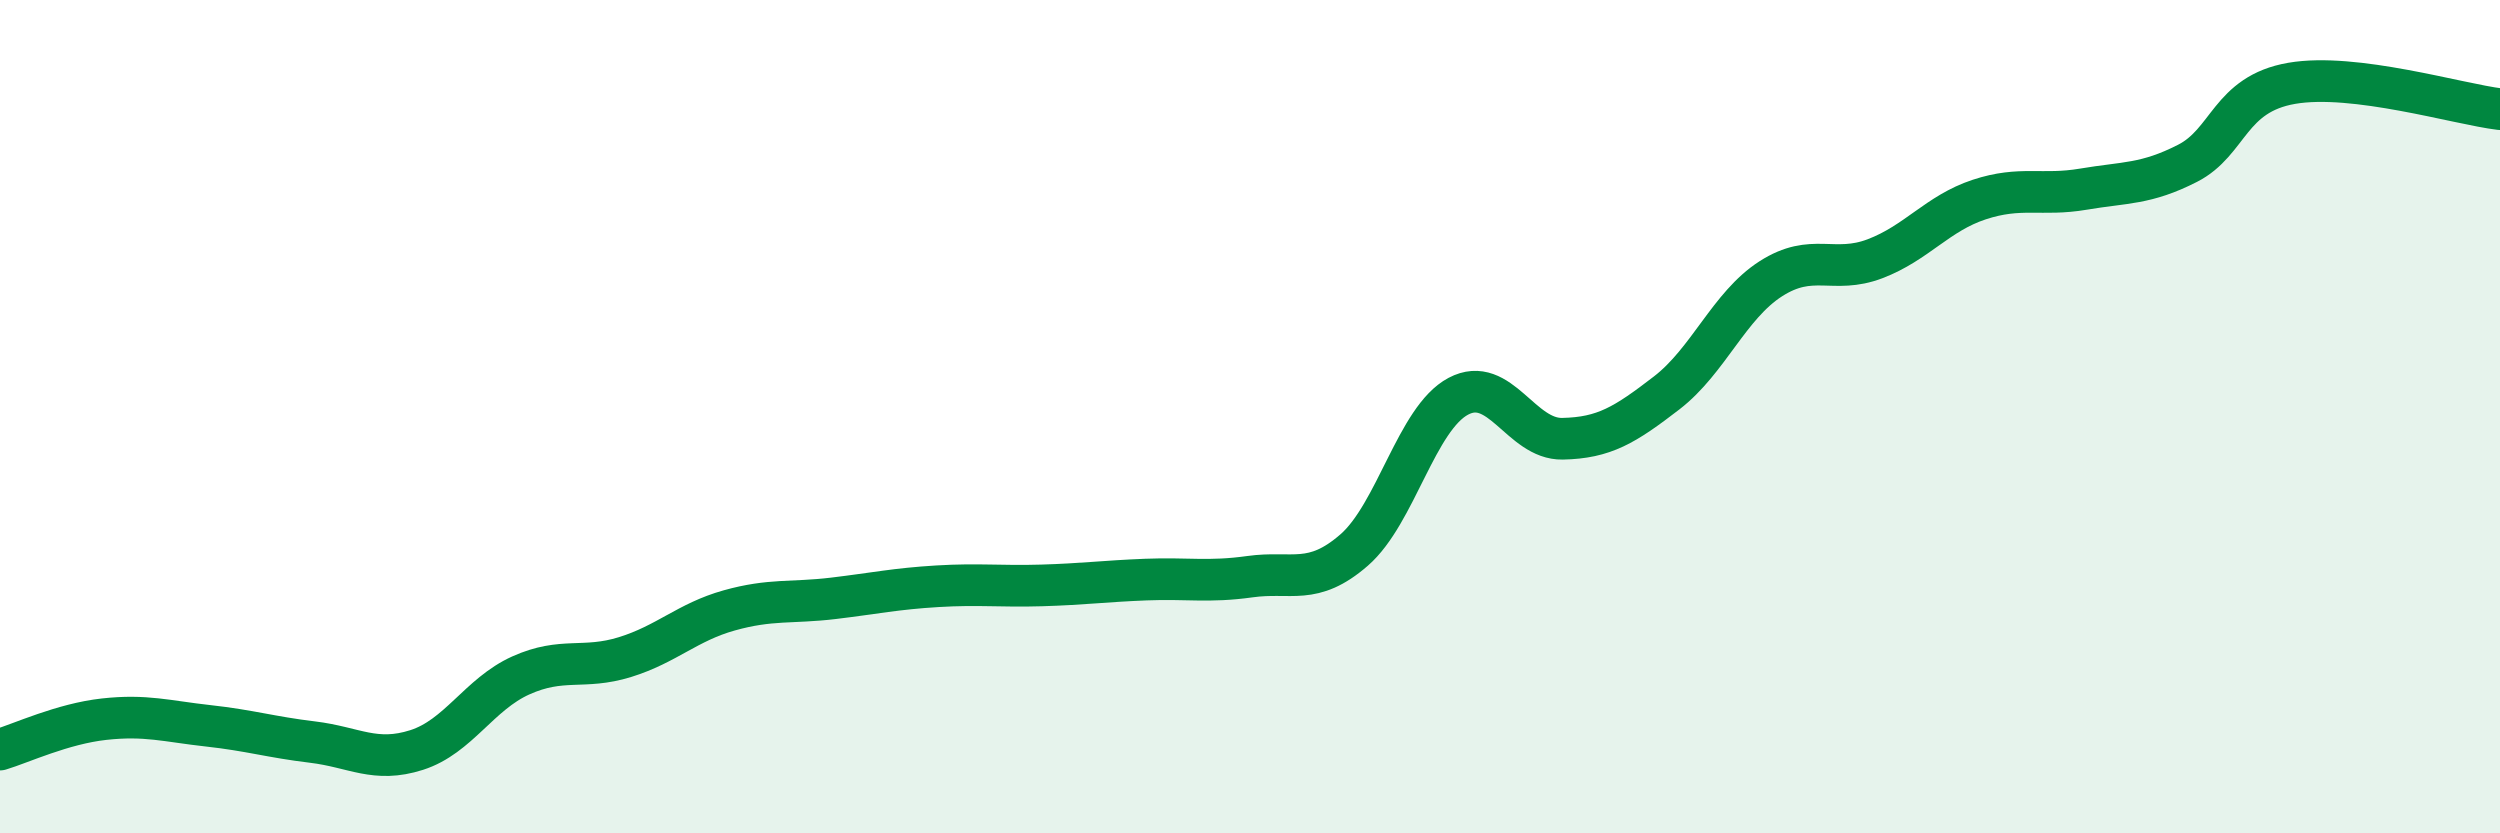
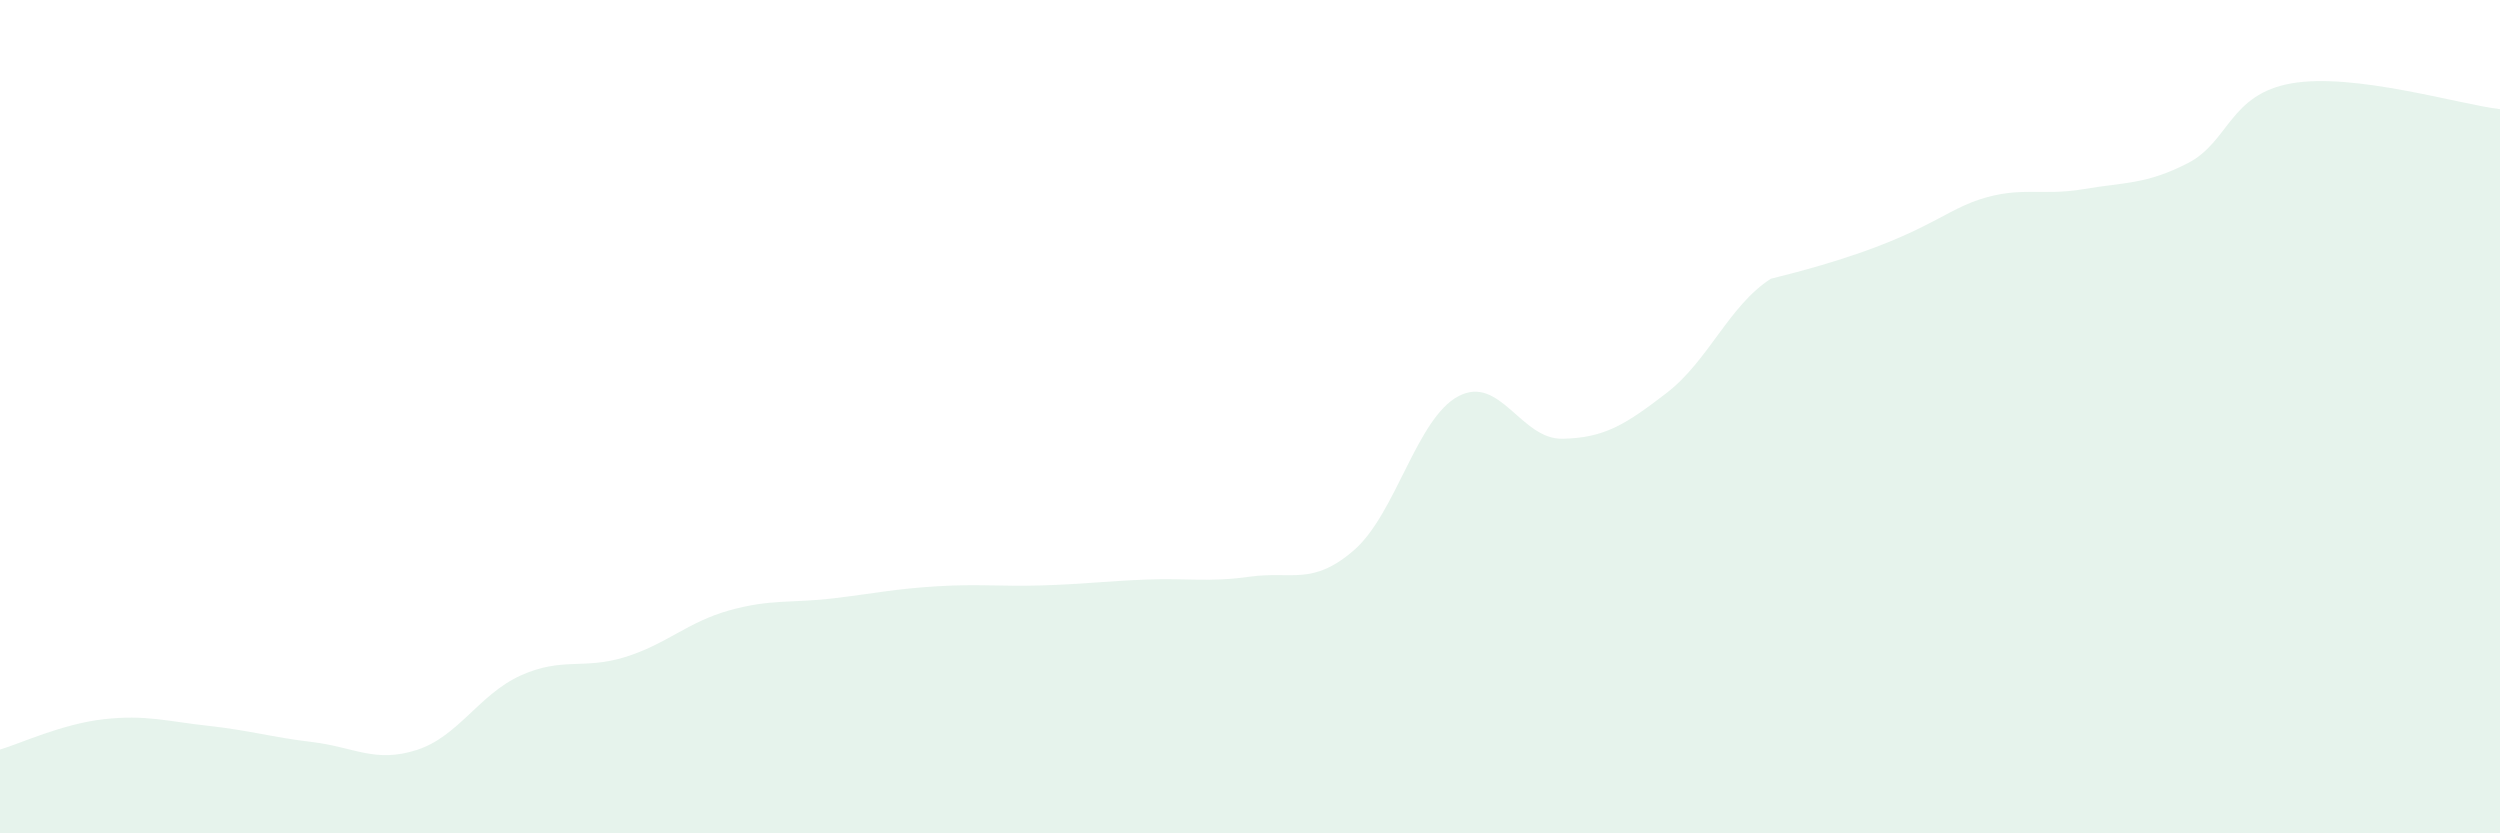
<svg xmlns="http://www.w3.org/2000/svg" width="60" height="20" viewBox="0 0 60 20">
-   <path d="M 0,17.99 C 0.5,17.84 1.5,17.37 2.5,17.26 C 3.5,17.15 4,17.31 5,17.42 C 6,17.53 6.5,17.69 7.5,17.81 C 8.5,17.93 9,18.32 10,18 C 11,17.68 11.5,16.66 12.5,16.21 C 13.5,15.76 14,16.08 15,15.77 C 16,15.46 16.5,14.93 17.5,14.65 C 18.5,14.37 19,14.48 20,14.36 C 21,14.24 21.5,14.13 22.5,14.07 C 23.5,14.01 24,14.08 25,14.05 C 26,14.02 26.5,13.95 27.5,13.91 C 28.5,13.87 29,13.98 30,13.84 C 31,13.7 31.5,14.07 32.5,13.2 C 33.5,12.33 34,10.04 35,9.51 C 36,8.98 36.5,10.55 37.5,10.53 C 38.5,10.51 39,10.2 40,9.43 C 41,8.66 41.5,7.33 42.5,6.69 C 43.5,6.05 44,6.59 45,6.21 C 46,5.83 46.5,5.12 47.5,4.79 C 48.5,4.46 49,4.71 50,4.54 C 51,4.37 51.5,4.43 52.5,3.92 C 53.5,3.41 53.5,2.26 55,2 C 56.5,1.74 59,2.5 60,2.62L60 20L0 20Z" fill="#008740" opacity="0.1" stroke-linecap="round" stroke-linejoin="round" />
-   <path d="M 0,17.99 C 0.5,17.84 1.5,17.37 2.5,17.26 C 3.5,17.15 4,17.31 5,17.42 C 6,17.53 6.5,17.69 7.5,17.81 C 8.5,17.93 9,18.32 10,18 C 11,17.68 11.5,16.66 12.5,16.21 C 13.5,15.76 14,16.08 15,15.77 C 16,15.46 16.5,14.93 17.5,14.65 C 18.5,14.37 19,14.48 20,14.36 C 21,14.24 21.5,14.13 22.5,14.07 C 23.5,14.01 24,14.08 25,14.05 C 26,14.02 26.5,13.95 27.5,13.91 C 28.5,13.87 29,13.98 30,13.84 C 31,13.7 31.5,14.07 32.5,13.2 C 33.5,12.33 34,10.04 35,9.51 C 36,8.98 36.5,10.55 37.5,10.53 C 38.5,10.51 39,10.2 40,9.43 C 41,8.66 41.5,7.33 42.5,6.69 C 43.5,6.05 44,6.59 45,6.21 C 46,5.83 46.5,5.12 47.5,4.79 C 48.5,4.46 49,4.71 50,4.54 C 51,4.37 51.5,4.43 52.5,3.92 C 53.5,3.41 53.5,2.26 55,2 C 56.5,1.74 59,2.5 60,2.62" stroke="#008740" stroke-width="1" fill="none" stroke-linecap="round" stroke-linejoin="round" />
+   <path d="M 0,17.99 C 0.5,17.84 1.5,17.37 2.5,17.26 C 3.5,17.15 4,17.31 5,17.42 C 6,17.53 6.5,17.69 7.5,17.81 C 8.5,17.93 9,18.32 10,18 C 11,17.68 11.5,16.66 12.5,16.21 C 13.5,15.76 14,16.08 15,15.77 C 16,15.46 16.5,14.93 17.5,14.65 C 18.5,14.37 19,14.48 20,14.36 C 21,14.24 21.5,14.13 22.5,14.07 C 23.5,14.01 24,14.08 25,14.05 C 26,14.02 26.5,13.95 27.5,13.91 C 28.5,13.87 29,13.98 30,13.84 C 31,13.7 31.5,14.07 32.5,13.2 C 33.5,12.33 34,10.04 35,9.51 C 36,8.98 36.5,10.55 37.5,10.53 C 38.5,10.51 39,10.2 40,9.43 C 41,8.66 41.5,7.33 42.5,6.69 C 46,5.83 46.5,5.12 47.5,4.79 C 48.5,4.46 49,4.71 50,4.54 C 51,4.37 51.5,4.43 52.5,3.92 C 53.5,3.41 53.5,2.26 55,2 C 56.5,1.74 59,2.5 60,2.62L60 20L0 20Z" fill="#008740" opacity="0.1" stroke-linecap="round" stroke-linejoin="round" />
</svg>